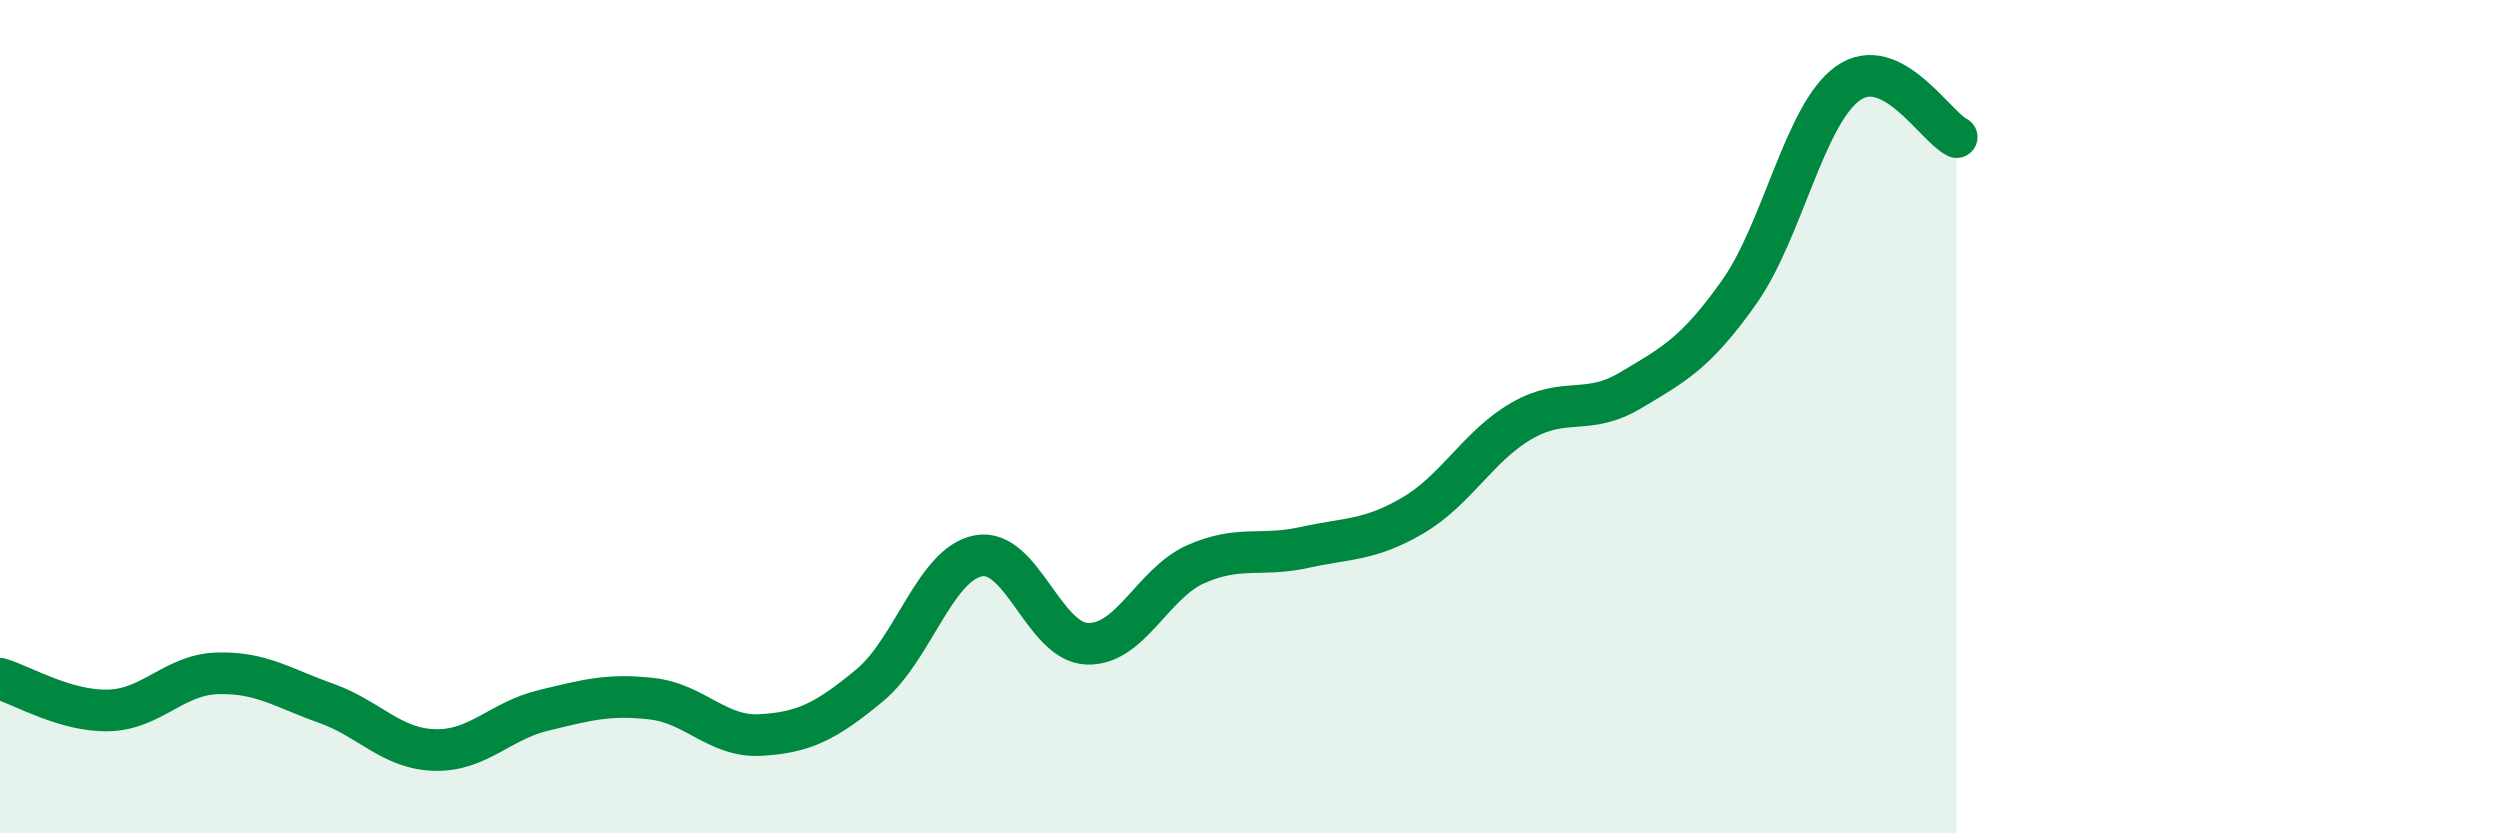
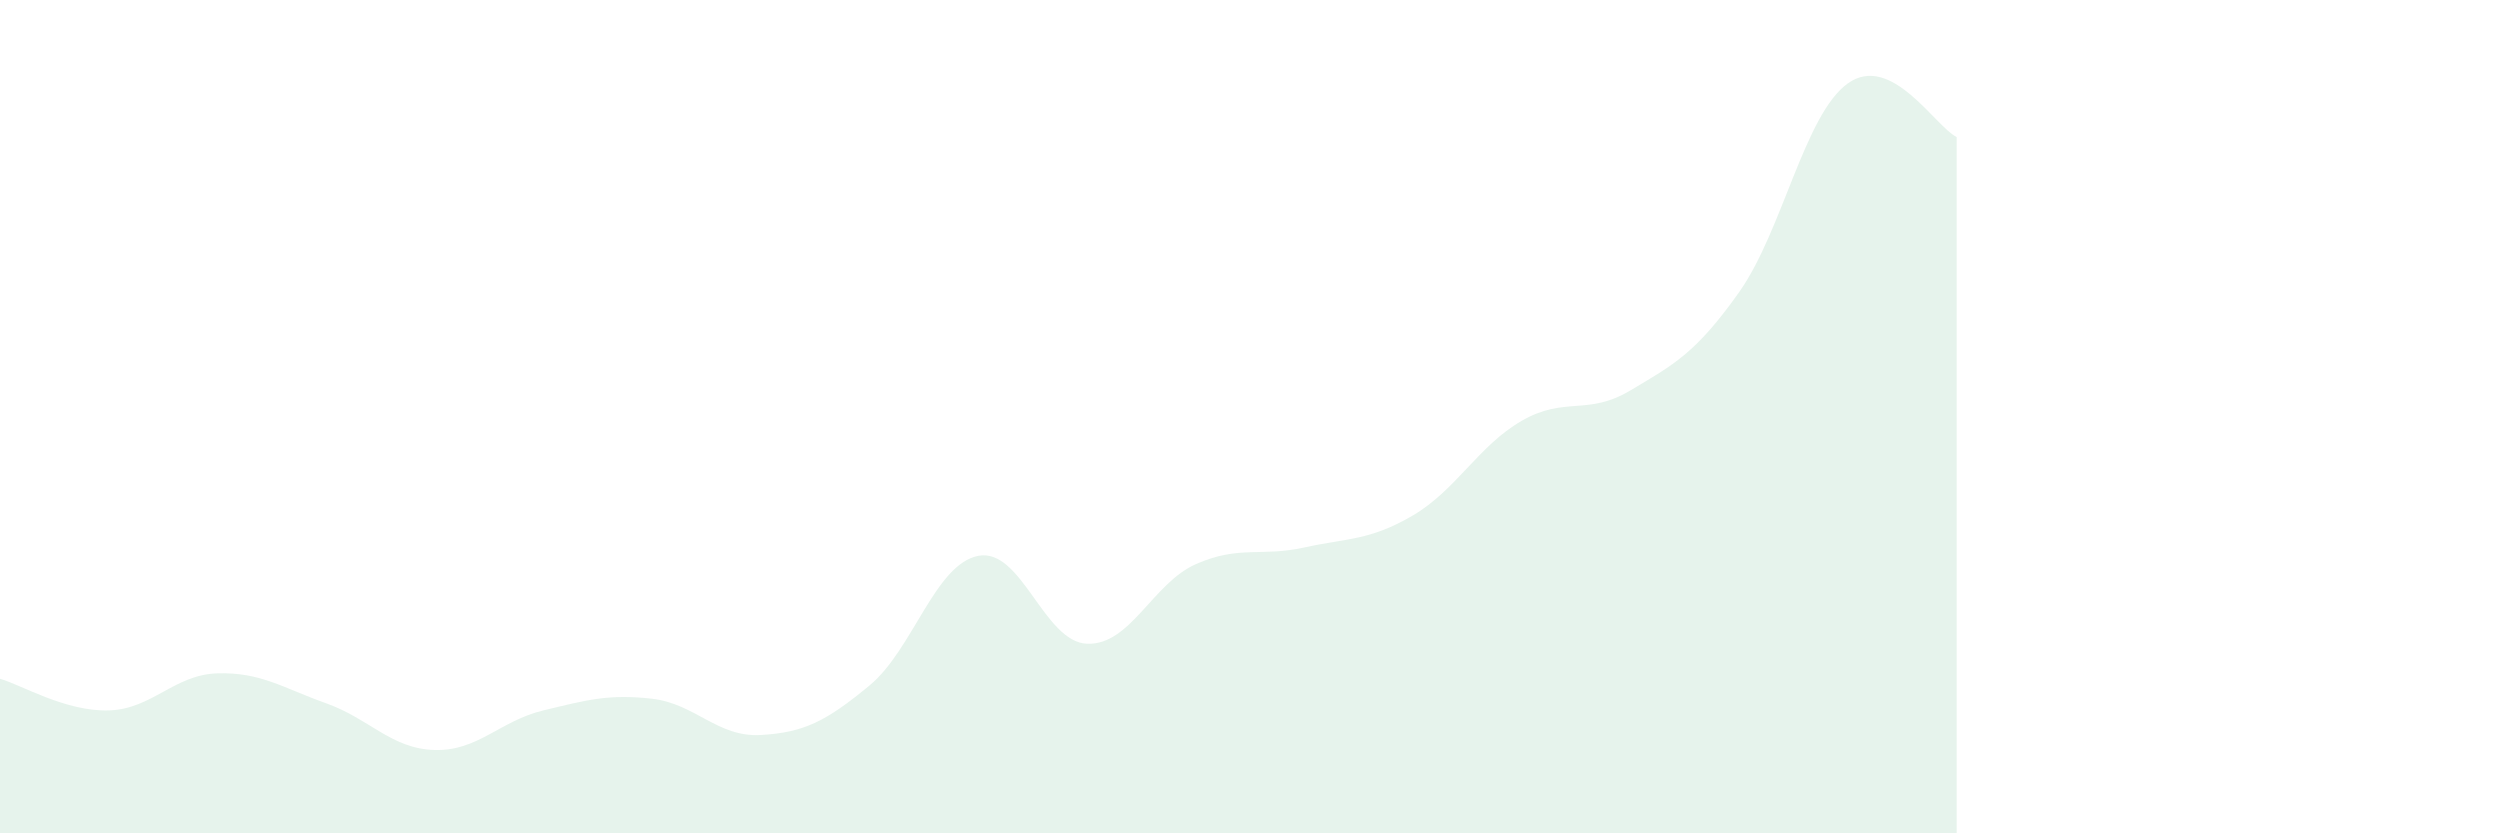
<svg xmlns="http://www.w3.org/2000/svg" width="60" height="20" viewBox="0 0 60 20">
  <path d="M 0,16.29 C 0.52,16.44 1.57,17.08 2.61,17.05 C 3.65,17.02 4.18,16.19 5.22,16.16 C 6.26,16.13 6.79,16.51 7.83,16.88 C 8.87,17.25 9.39,17.97 10.43,18 C 11.47,18.03 12,17.3 13.04,17.05 C 14.08,16.8 14.61,16.65 15.65,16.77 C 16.69,16.89 17.22,17.7 18.26,17.64 C 19.3,17.58 19.83,17.31 20.87,16.45 C 21.91,15.59 22.44,13.54 23.48,13.34 C 24.52,13.14 25.05,15.41 26.09,15.45 C 27.13,15.49 27.66,14 28.7,13.54 C 29.74,13.08 30.26,13.37 31.3,13.14 C 32.34,12.91 32.87,12.98 33.91,12.37 C 34.95,11.76 35.48,10.7 36.52,10.1 C 37.56,9.5 38.09,9.99 39.13,9.37 C 40.17,8.75 40.7,8.48 41.74,7.01 C 42.78,5.54 43.31,2.74 44.35,2 C 45.39,1.26 46.44,3.03 46.96,3.29L46.96 20L0 20Z" fill="#008740" opacity="0.1" stroke-linecap="round" stroke-linejoin="round" />
-   <path d="M 0,16.29 C 0.52,16.44 1.57,17.08 2.61,17.05 C 3.65,17.02 4.18,16.19 5.22,16.16 C 6.26,16.13 6.79,16.51 7.83,16.88 C 8.87,17.25 9.39,17.97 10.43,18 C 11.47,18.03 12,17.3 13.04,17.05 C 14.08,16.8 14.61,16.65 15.65,16.77 C 16.69,16.89 17.22,17.7 18.26,17.64 C 19.3,17.58 19.83,17.31 20.87,16.45 C 21.91,15.59 22.44,13.54 23.48,13.34 C 24.52,13.14 25.05,15.41 26.09,15.45 C 27.13,15.49 27.66,14 28.7,13.54 C 29.74,13.08 30.26,13.37 31.3,13.14 C 32.34,12.91 32.87,12.98 33.91,12.37 C 34.95,11.76 35.48,10.7 36.52,10.1 C 37.56,9.5 38.09,9.99 39.13,9.37 C 40.17,8.75 40.7,8.48 41.74,7.01 C 42.78,5.54 43.31,2.74 44.35,2 C 45.39,1.26 46.44,3.03 46.96,3.29" stroke="#008740" stroke-width="1" fill="none" stroke-linecap="round" stroke-linejoin="round" />
</svg>